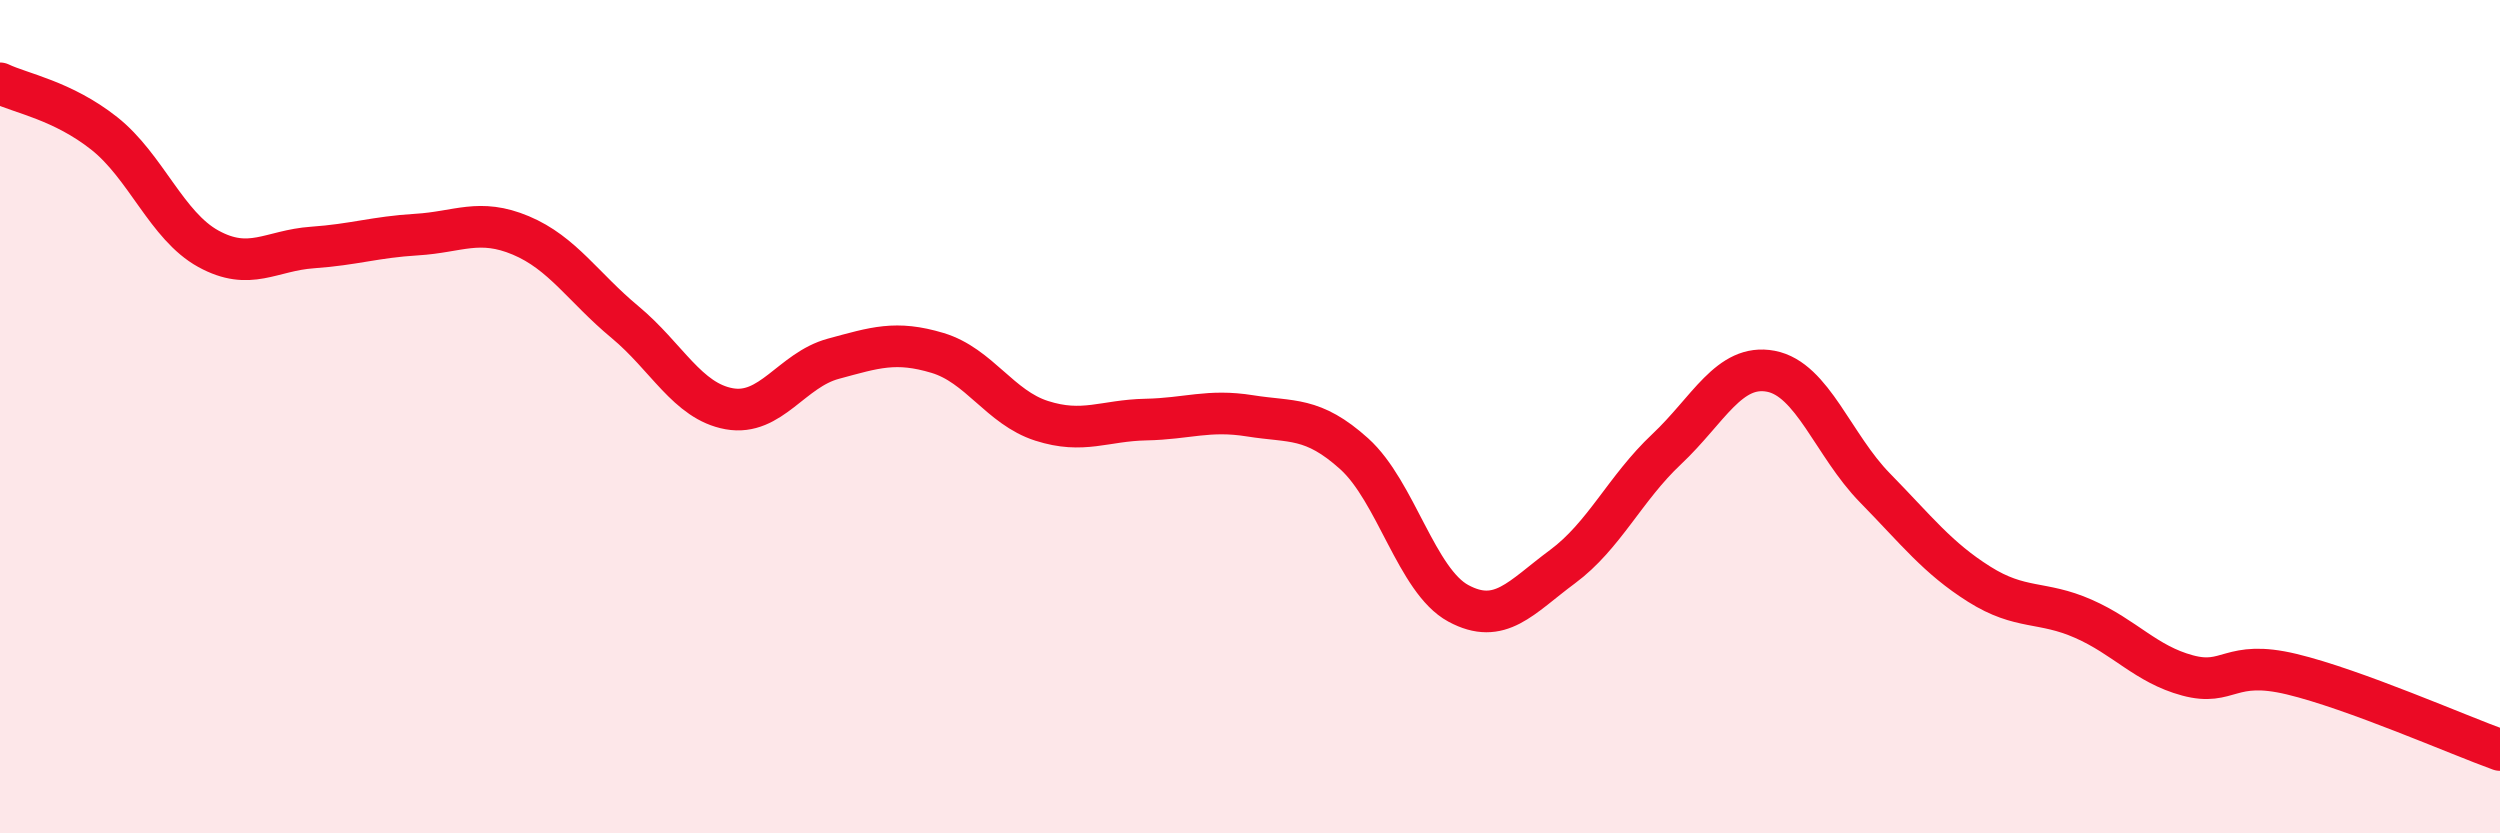
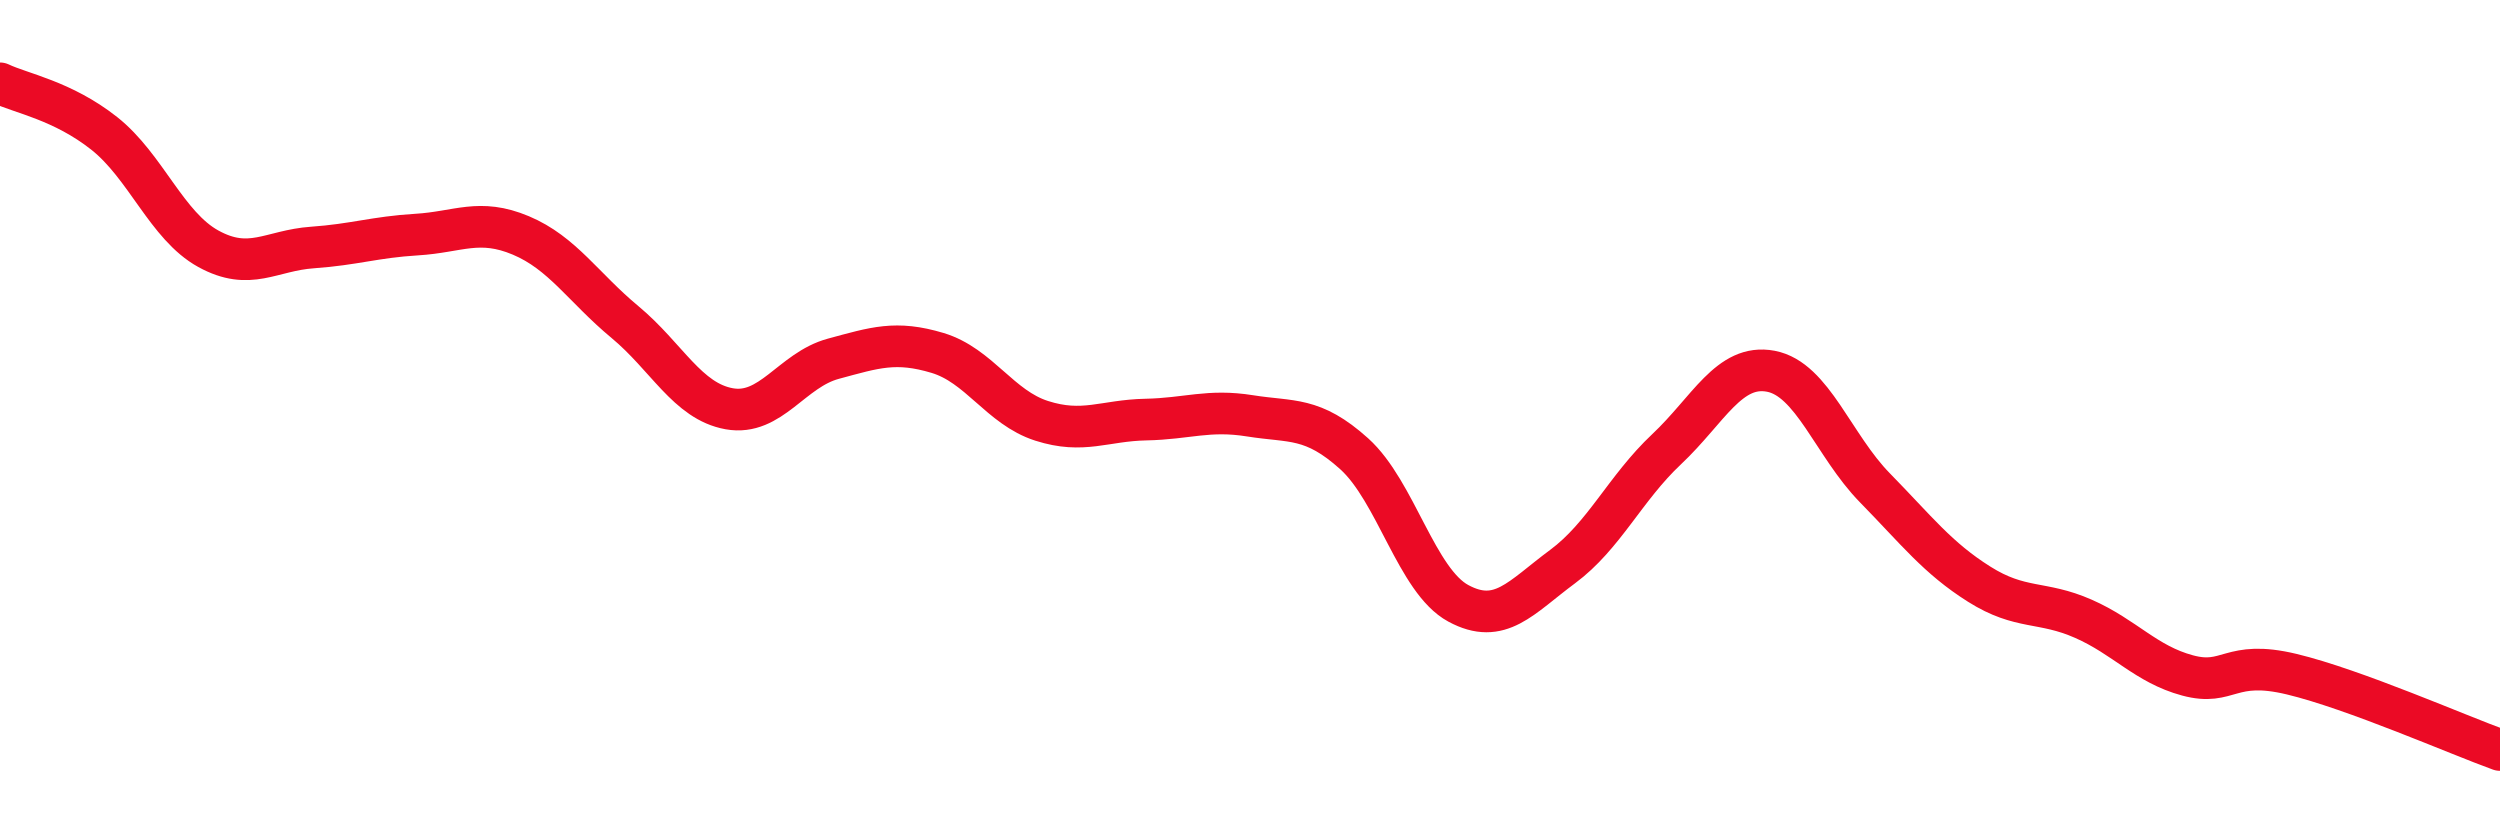
<svg xmlns="http://www.w3.org/2000/svg" width="60" height="20" viewBox="0 0 60 20">
-   <path d="M 0,2 C 0.5,2.24 1.5,2.41 2.5,3.2 C 3.5,3.99 4,5.42 5,5.97 C 6,6.52 6.5,6.01 7.5,5.94 C 8.5,5.87 9,5.69 10,5.63 C 11,5.57 11.5,5.23 12.5,5.65 C 13.5,6.07 14,6.9 15,7.73 C 16,8.56 16.5,9.63 17.5,9.81 C 18.5,9.99 19,8.88 20,8.61 C 21,8.34 21.5,8.17 22.5,8.47 C 23.5,8.77 24,9.78 25,10.1 C 26,10.42 26.5,10.09 27.5,10.07 C 28.5,10.05 29,9.82 30,9.98 C 31,10.14 31.5,9.99 32.5,10.89 C 33.5,11.79 34,13.94 35,14.48 C 36,15.02 36.5,14.34 37.5,13.6 C 38.5,12.86 39,11.72 40,10.78 C 41,9.84 41.5,8.72 42.5,8.91 C 43.5,9.1 44,10.69 45,11.71 C 46,12.73 46.5,13.39 47.5,14.02 C 48.5,14.65 49,14.41 50,14.85 C 51,15.29 51.5,15.94 52.5,16.21 C 53.5,16.48 53.5,15.82 55,16.18 C 56.5,16.54 59,17.64 60,18L60 20L0 20Z" fill="#EB0A25" opacity="0.1" stroke-linecap="round" stroke-linejoin="round" />
  <path d="M 0,2 C 0.5,2.24 1.5,2.41 2.5,3.2 C 3.5,3.99 4,5.42 5,5.97 C 6,6.52 6.5,6.01 7.5,5.94 C 8.5,5.87 9,5.69 10,5.63 C 11,5.57 11.5,5.23 12.5,5.65 C 13.5,6.07 14,6.9 15,7.73 C 16,8.56 16.5,9.63 17.5,9.81 C 18.5,9.99 19,8.88 20,8.61 C 21,8.34 21.5,8.17 22.5,8.47 C 23.5,8.77 24,9.78 25,10.1 C 26,10.42 26.5,10.09 27.5,10.07 C 28.5,10.05 29,9.82 30,9.98 C 31,10.14 31.5,9.99 32.5,10.89 C 33.5,11.79 34,13.94 35,14.48 C 36,15.02 36.5,14.34 37.5,13.6 C 38.5,12.86 39,11.72 40,10.78 C 41,9.84 41.5,8.72 42.5,8.91 C 43.5,9.1 44,10.69 45,11.71 C 46,12.73 46.5,13.39 47.5,14.02 C 48.5,14.65 49,14.41 50,14.85 C 51,15.29 51.5,15.94 52.5,16.21 C 53.5,16.48 53.5,15.82 55,16.18 C 56.5,16.54 59,17.64 60,18" stroke="#EB0A25" stroke-width="1" fill="none" stroke-linecap="round" stroke-linejoin="round" />
</svg>